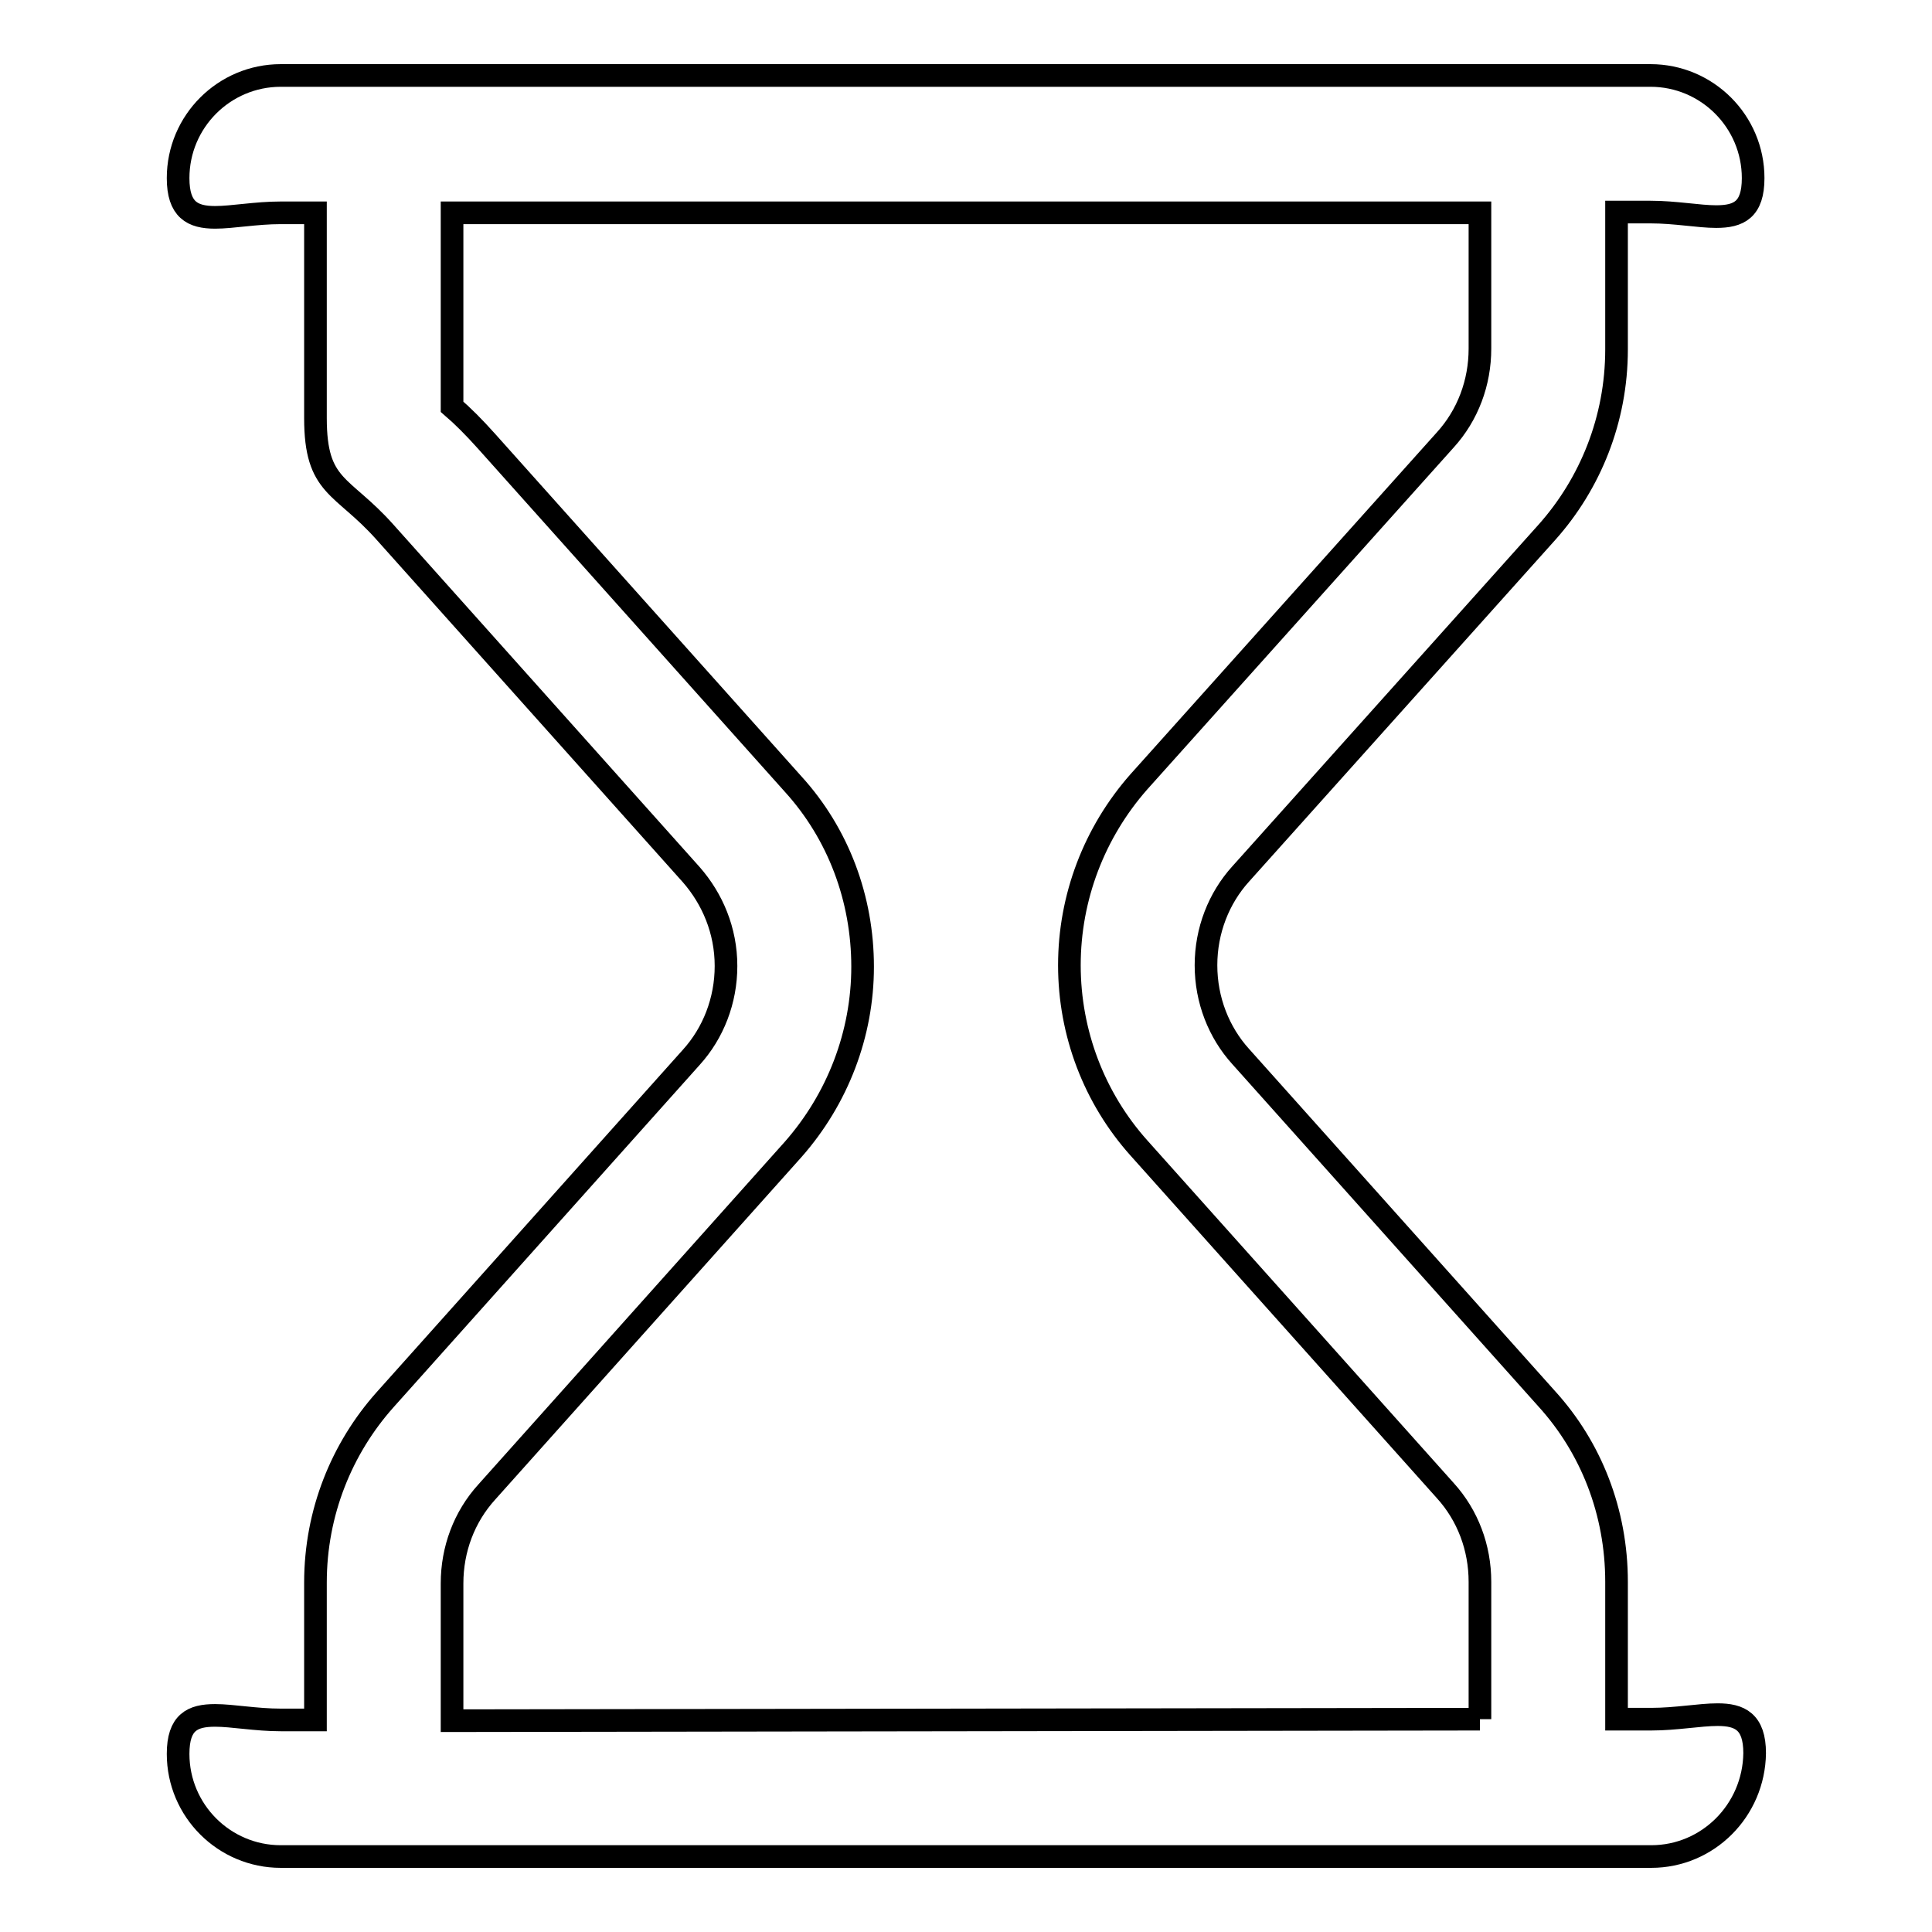
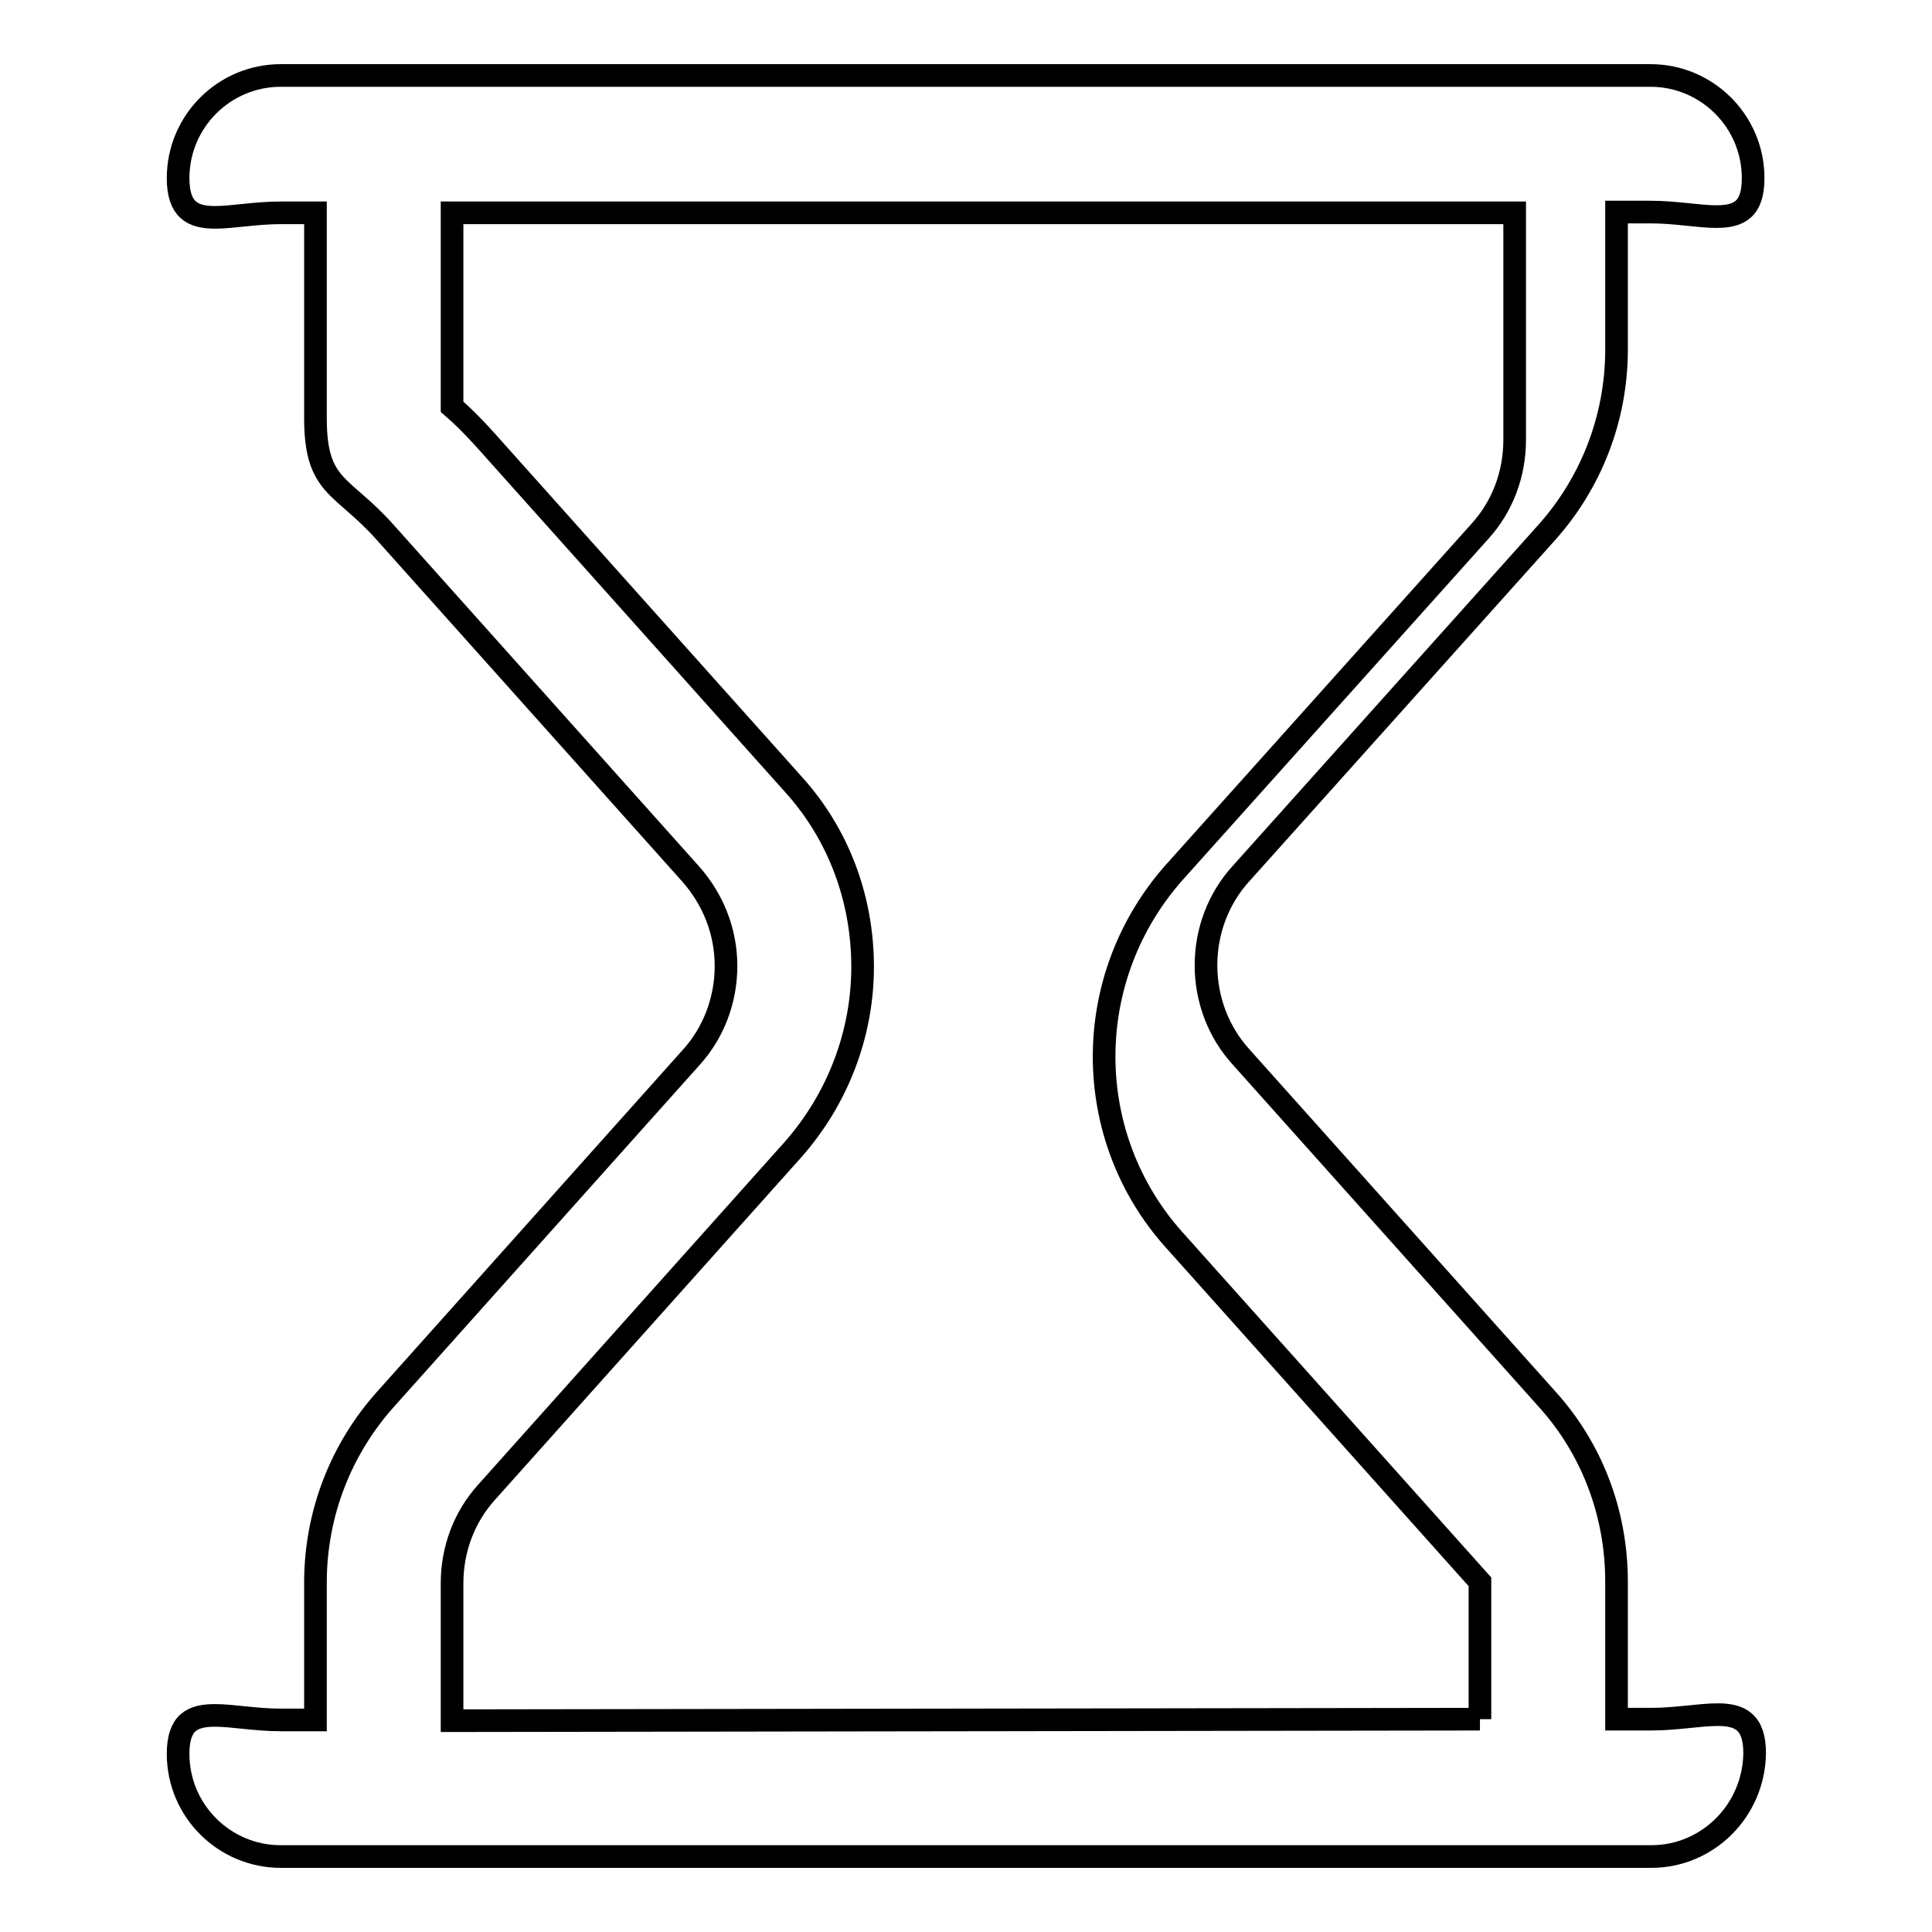
<svg xmlns="http://www.w3.org/2000/svg" version="1.1" x="0px" y="0px" viewBox="0 0 256 256" enable-background="new 0 0 256 256" xml:space="preserve">
  <g>
    <g>
-       <path stroke-width="3" fill-opacity="0" stroke="#000000" d="M196.1,227.8L196.1,227.8v-18.2c0-4.5-1.6-8.8-4.6-12.1l-40.6-45.4c-5.9-6.6-9.2-15.2-9.2-24.2c0-9,3.3-17.6,9.2-24.3l40.6-45.3c3-3.3,4.6-7.6,4.6-12.1V28.2l0,0H59.9l0,0l0,25.7c1.4,1.2,2.9,2.7,4.6,4.6l40.6,45.4c6,6.6,9.2,15.2,9.2,24.2c0,8.9-3.3,17.5-9.2,24.2l-40.6,45.4c-3,3.3-4.6,7.6-4.6,12.1v18.2L196.1,227.8 M218.8,246H37.2c-7.5,0-13.6-6.1-13.6-13.6c0-4.2,1.9-5.1,4.9-5.1c2.3,0,5.4,0.6,8.7,0.6h4.6v-18.2c0-9.3,3.5-17.8,9.2-24.2l40.6-45.4c2.9-3.2,4.6-7.5,4.6-12.1c0-4.7-1.8-8.9-4.6-12.1L51,70.5c-5.7-6.4-9.2-5.8-9.2-15.1V28.2h-4.6c-3.3,0-6.4,0.6-8.7,0.6c-3,0-4.9-1-4.9-5.2c0-7.5,6.1-13.6,13.6-13.6h181.5c7.5,0,13.6,6.1,13.6,13.6c0,4.2-1.9,5.1-4.9,5.1c-2.3,0-5.4-0.6-8.7-0.6h-4.5v18.2c0,9.3-3.5,17.8-9.2,24.2l-40.6,45.3c-2.9,3.2-4.6,7.5-4.6,12.1c0,4.6,1.7,8.9,4.6,12.1l40.6,45.4c5.8,6.4,9.2,14.9,9.2,24.2v18.2h4.6c3.3,0,6.4-0.6,8.8-0.6c2.9,0,4.9,0.9,4.9,5.1C232.4,239.9,226.3,246,218.8,246L218.8,246L218.8,246z" />
+       <path stroke-width="3" fill-opacity="0" stroke="#000000" d="M196.1,227.8L196.1,227.8v-18.2l-40.6-45.4c-5.9-6.6-9.2-15.2-9.2-24.2c0-9,3.3-17.6,9.2-24.3l40.6-45.3c3-3.3,4.6-7.6,4.6-12.1V28.2l0,0H59.9l0,0l0,25.7c1.4,1.2,2.9,2.7,4.6,4.6l40.6,45.4c6,6.6,9.2,15.2,9.2,24.2c0,8.9-3.3,17.5-9.2,24.2l-40.6,45.4c-3,3.3-4.6,7.6-4.6,12.1v18.2L196.1,227.8 M218.8,246H37.2c-7.5,0-13.6-6.1-13.6-13.6c0-4.2,1.9-5.1,4.9-5.1c2.3,0,5.4,0.6,8.7,0.6h4.6v-18.2c0-9.3,3.5-17.8,9.2-24.2l40.6-45.4c2.9-3.2,4.6-7.5,4.6-12.1c0-4.7-1.8-8.9-4.6-12.1L51,70.5c-5.7-6.4-9.2-5.8-9.2-15.1V28.2h-4.6c-3.3,0-6.4,0.6-8.7,0.6c-3,0-4.9-1-4.9-5.2c0-7.5,6.1-13.6,13.6-13.6h181.5c7.5,0,13.6,6.1,13.6,13.6c0,4.2-1.9,5.1-4.9,5.1c-2.3,0-5.4-0.6-8.7-0.6h-4.5v18.2c0,9.3-3.5,17.8-9.2,24.2l-40.6,45.3c-2.9,3.2-4.6,7.5-4.6,12.1c0,4.6,1.7,8.9,4.6,12.1l40.6,45.4c5.8,6.4,9.2,14.9,9.2,24.2v18.2h4.6c3.3,0,6.4-0.6,8.8-0.6c2.9,0,4.9,0.9,4.9,5.1C232.4,239.9,226.3,246,218.8,246L218.8,246L218.8,246z" />
    </g>
  </g>
</svg>